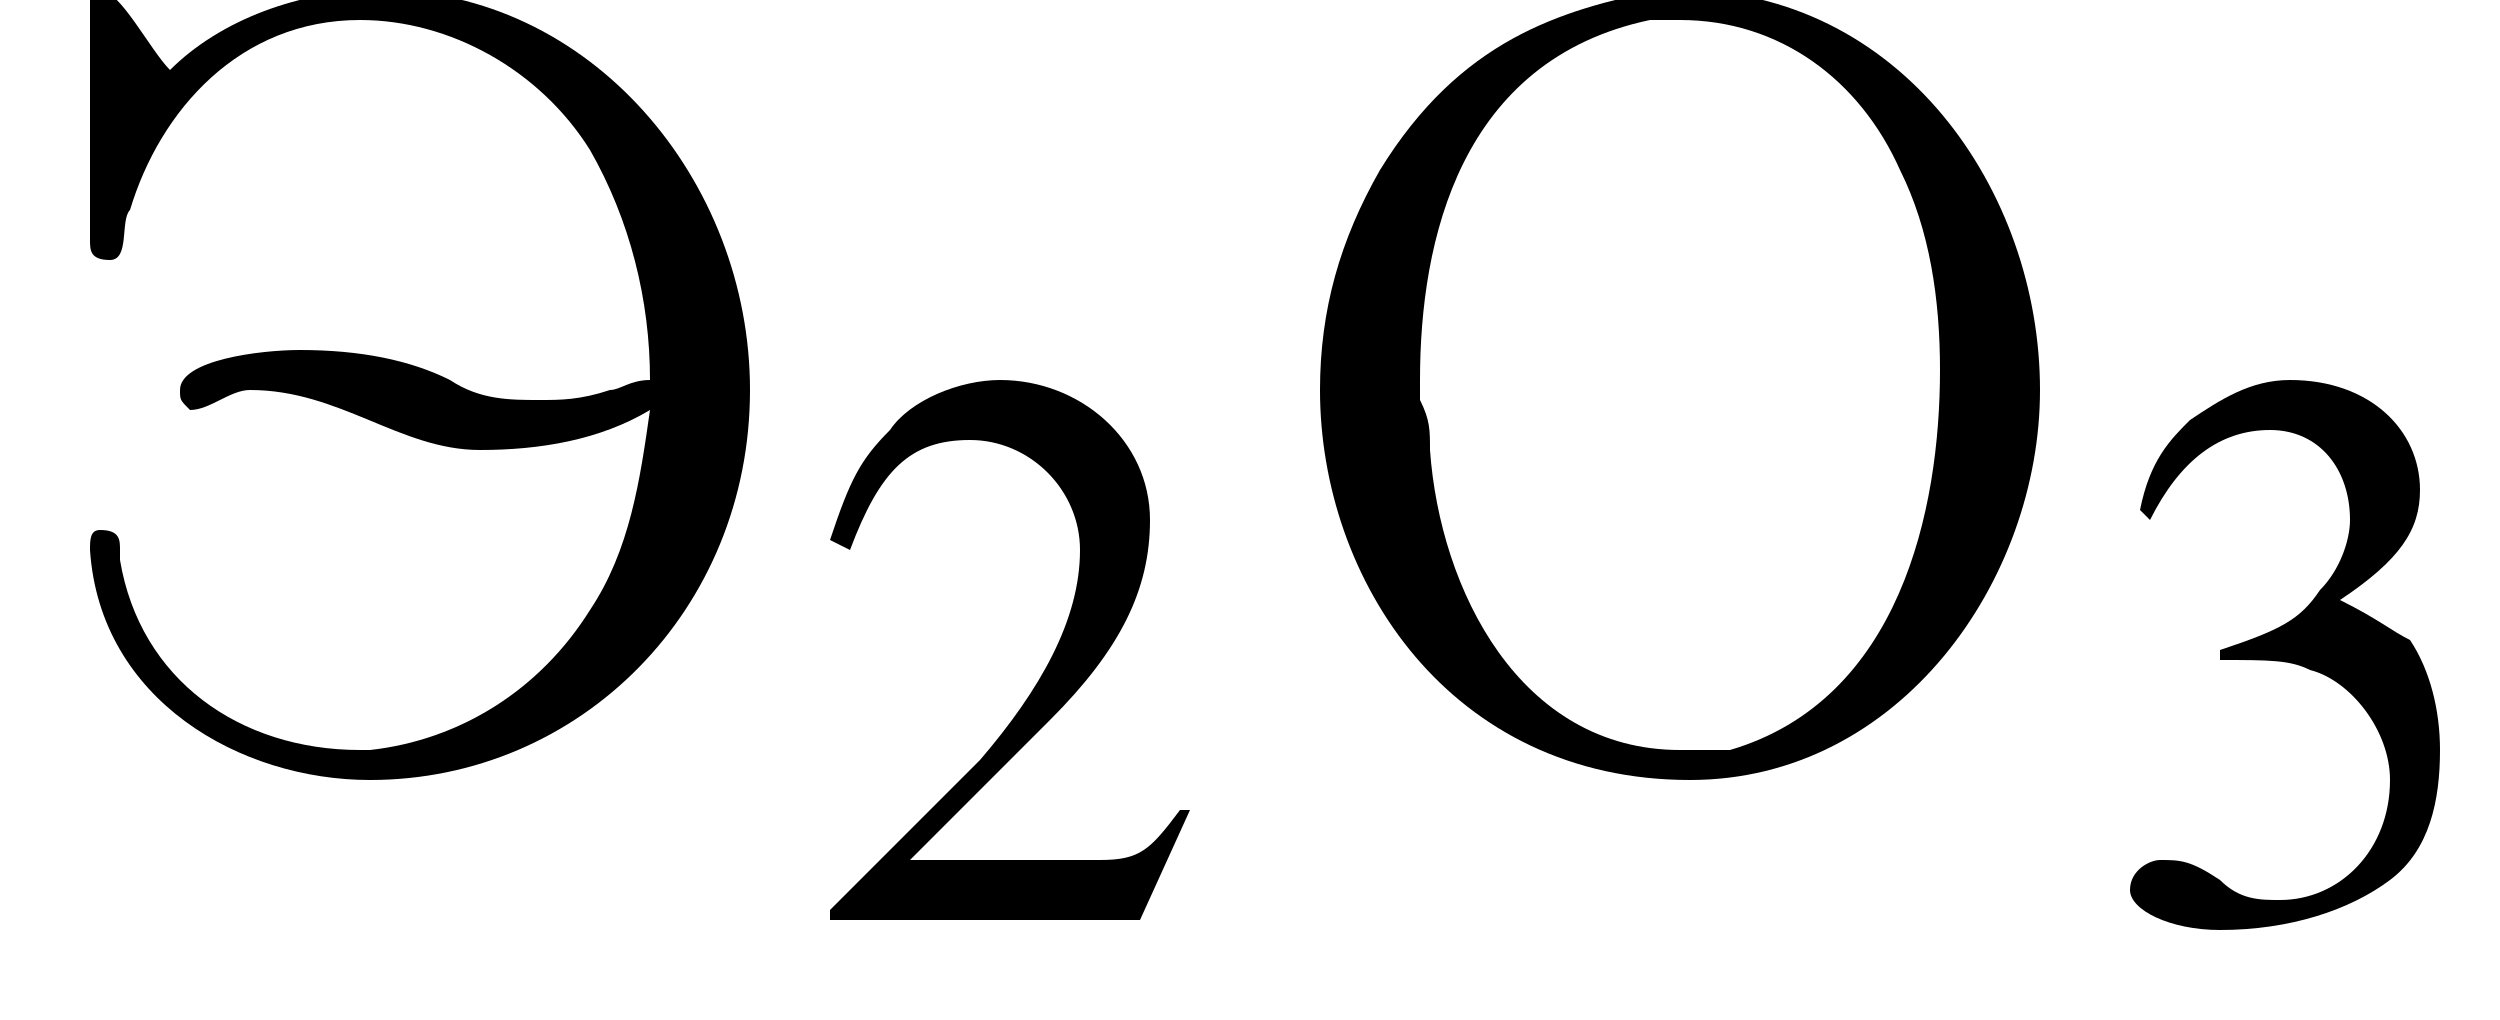
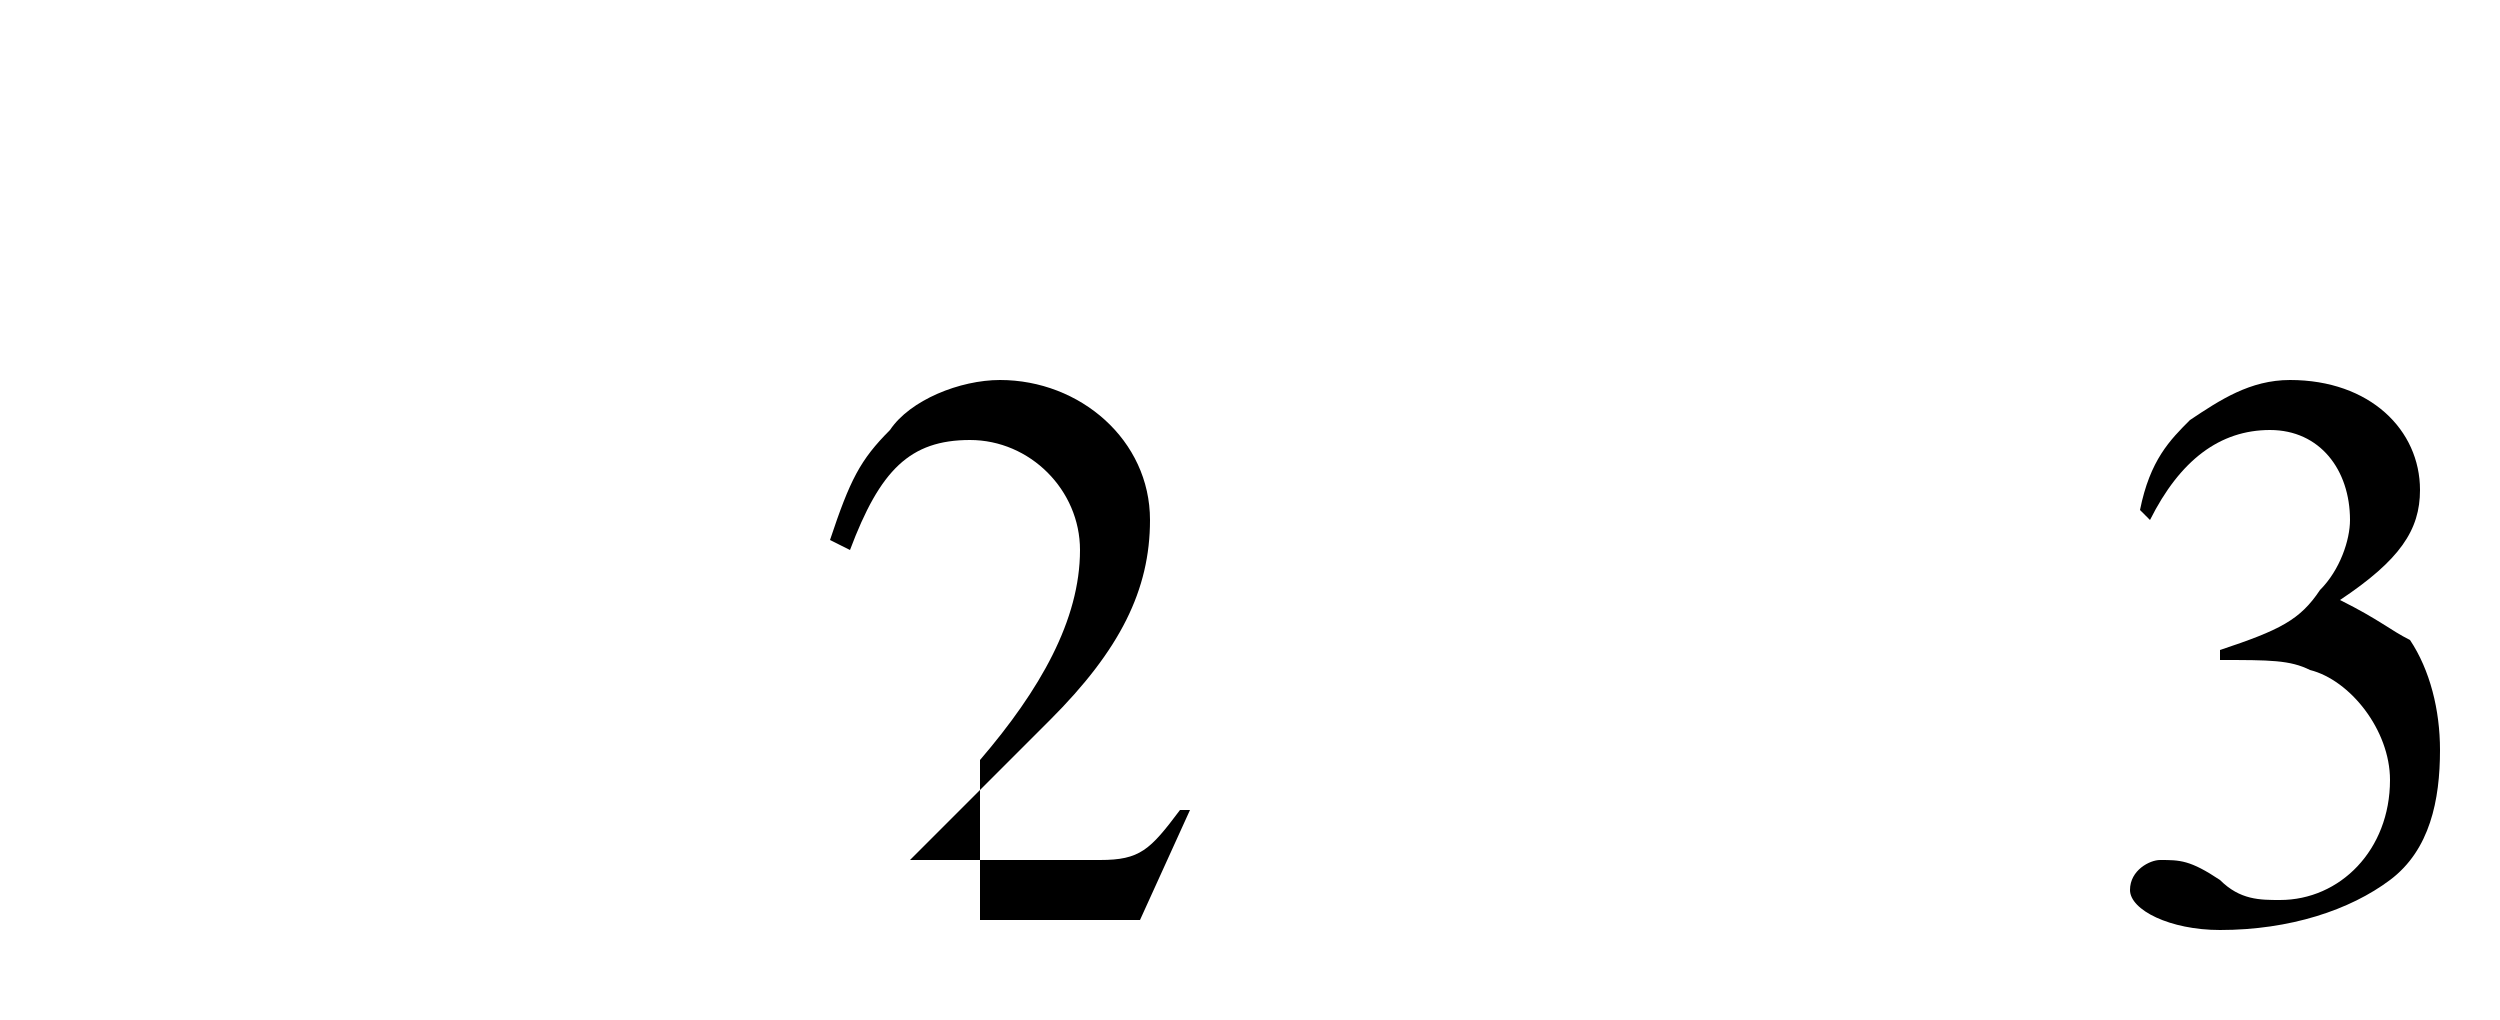
<svg xmlns="http://www.w3.org/2000/svg" xmlns:xlink="http://www.w3.org/1999/xlink" version="1.1" width="25.0pt" height="10.2pt" viewBox="23.9 3.4 25.0 10.2">
  <defs>
-     <path id="g2-50" d="M3.8-1.1L3.7-1.1C3.4-.7 3.3-.6 2.9-.6H1L2.4-2C3.1-2.7 3.4-3.3 3.4-4C3.4-4.8 2.7-5.4 1.9-5.4C1.5-5.4 1-5.2 .8-4.9C.5-4.6 .4-4.4 .2-3.8L.4-3.7C.7-4.5 1-4.8 1.6-4.8C2.2-4.8 2.7-4.3 2.7-3.7C2.7-3 2.3-2.3 1.7-1.6L.2-.1V0H3.3L3.8-1.1Z" />
+     <path id="g2-50" d="M3.8-1.1L3.7-1.1C3.4-.7 3.3-.6 2.9-.6H1L2.4-2C3.1-2.7 3.4-3.3 3.4-4C3.4-4.8 2.7-5.4 1.9-5.4C1.5-5.4 1-5.2 .8-4.9C.5-4.6 .4-4.4 .2-3.8L.4-3.7C.7-4.5 1-4.8 1.6-4.8C2.2-4.8 2.7-4.3 2.7-3.7C2.7-3 2.3-2.3 1.7-1.6V0H3.3L3.8-1.1Z" />
    <path id="g2-51" d="M1.2-2.6C1.7-2.6 1.9-2.6 2.1-2.5C2.5-2.4 2.9-1.9 2.9-1.4C2.9-.7 2.4-.2 1.8-.2C1.6-.2 1.4-.2 1.2-.4C.9-.6 .8-.6 .6-.6C.5-.6 .3-.5 .3-.3C.3-.1 .7 .1 1.2 .1C1.9 .1 2.5-.1 2.9-.4S3.4-1.2 3.4-1.7C3.4-2.1 3.3-2.5 3.1-2.8C2.9-2.9 2.8-3 2.4-3.2C3-3.6 3.2-3.9 3.2-4.3C3.2-4.9 2.7-5.4 1.9-5.4C1.5-5.4 1.2-5.2 .9-5C.7-4.8 .5-4.6 .4-4.1L.5-4C.8-4.6 1.2-4.9 1.7-4.9C2.2-4.9 2.5-4.5 2.5-4C2.5-3.8 2.4-3.5 2.2-3.3C2-3 1.8-2.9 1.2-2.7V-2.6Z" />
    <path id="g4-45" d="M.1-2.7V-2.1H3V-2.7H.1Z" />
-     <path id="g4-79" d="M4-7.7C3-7.5 2-7.2 1.2-5.9C.8-5.2 .6-4.5 .6-3.7C.6-1.8 1.9 .2 4.3 .2C6.4 .2 7.8-1.8 7.8-3.7C7.8-5.7 6.4-7.7 4.2-7.7C4.1-7.7 4.1-7.7 4-7.7ZM1.6-3.6V-3.8C1.6-5.2 2-7 3.9-7.4C4-7.4 4.1-7.4 4.2-7.4C5.2-7.4 6-6.8 6.4-5.9C6.7-5.3 6.8-4.6 6.8-3.9C6.8-2.5 6.4-.6 4.7-.1C4.5-.1 4.4-.1 4.2-.1C2.6-.1 1.8-1.7 1.7-3.1C1.7-3.3 1.7-3.4 1.6-3.6Z" />
-     <path id="g4-221" d="M6.2-3.8C6-3.8 5.9-3.7 5.8-3.7C5.5-3.6 5.3-3.6 5.1-3.6C4.8-3.6 4.5-3.6 4.2-3.8C3.8-4 3.3-4.1 2.7-4.1C2.3-4.1 1.5-4 1.5-3.7C1.5-3.6 1.5-3.6 1.6-3.5H1.6C1.8-3.5 2-3.7 2.2-3.7C3.1-3.7 3.7-3.1 4.5-3.1C5.1-3.1 5.7-3.2 6.2-3.5C6.1-2.8 6-2.1 5.6-1.5C5.1-.7 4.3-.2 3.4-.1H3.3C2.1-.1 1.1-.8 .9-2V-2.1C.9-2.2 .9-2.3 .7-2.3C.6-2.3 .6-2.2 .6-2.1V-2.1C.7-.6 2.1 .2 3.4 .2C5.5 .2 7.2-1.5 7.2-3.7C7.2-5.8 5.6-7.7 3.5-7.7C2.7-7.7 1.9-7.4 1.4-6.9C1.2-7.1 .9-7.7 .7-7.7H.7C.6-7.7 .6-7.6 .6-7.6V-5.2C.6-5.1 .6-5 .8-5S.9-5.4 1-5.5C1.3-6.5 2.1-7.4 3.3-7.4C4.2-7.4 5.1-6.9 5.6-6.1C6-5.4 6.2-4.6 6.2-3.8Z" />
  </defs>
  <g id="page1">
    <use x="24.2" y="11" xlink:href="#g4-221" />
    <use x="32" y="12.6" xlink:href="#g2-50" />
    <use x="36.5" y="11" xlink:href="#g4-79" />
    <use x="44.9" y="12.6" xlink:href="#g2-51" />
  </g>
</svg>